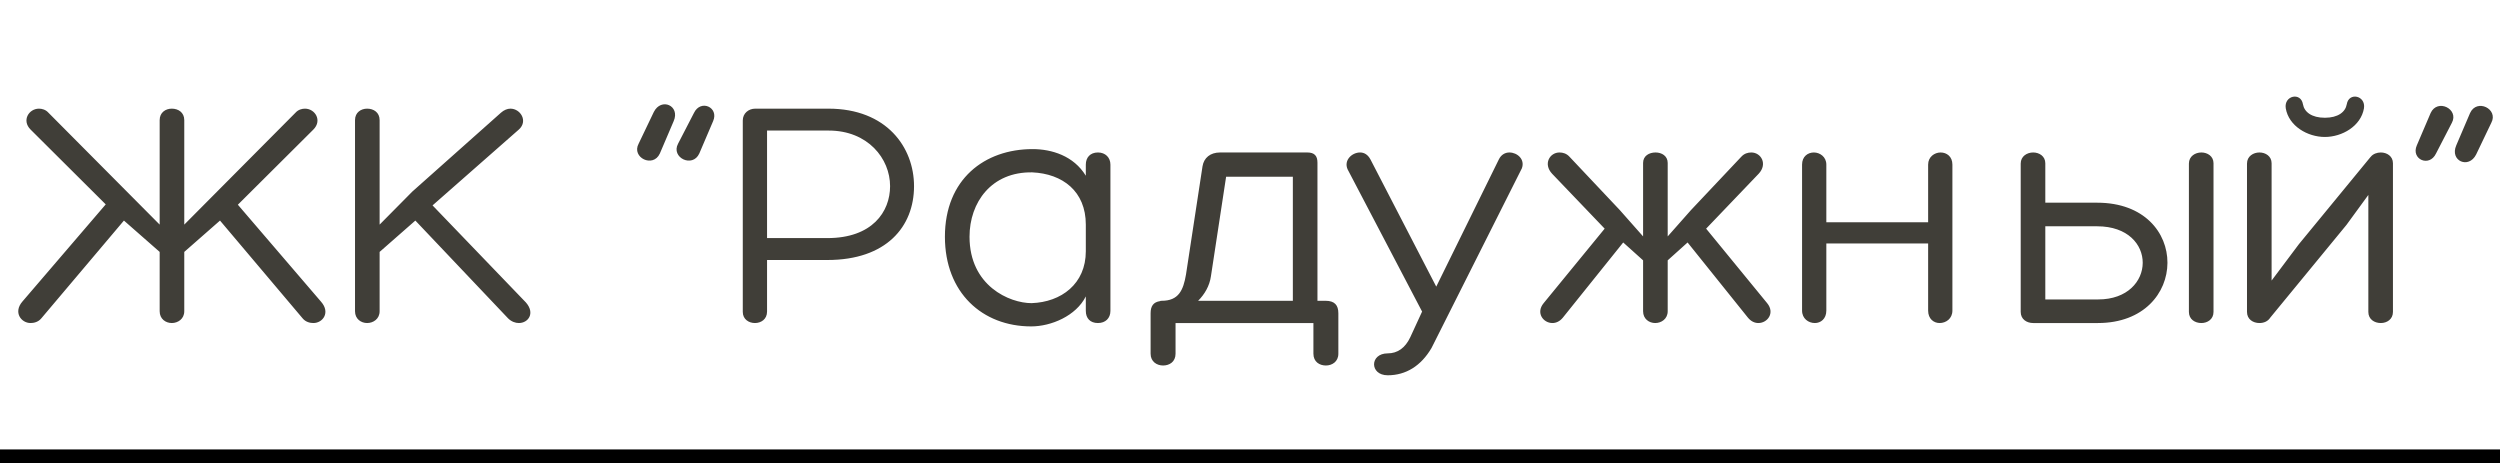
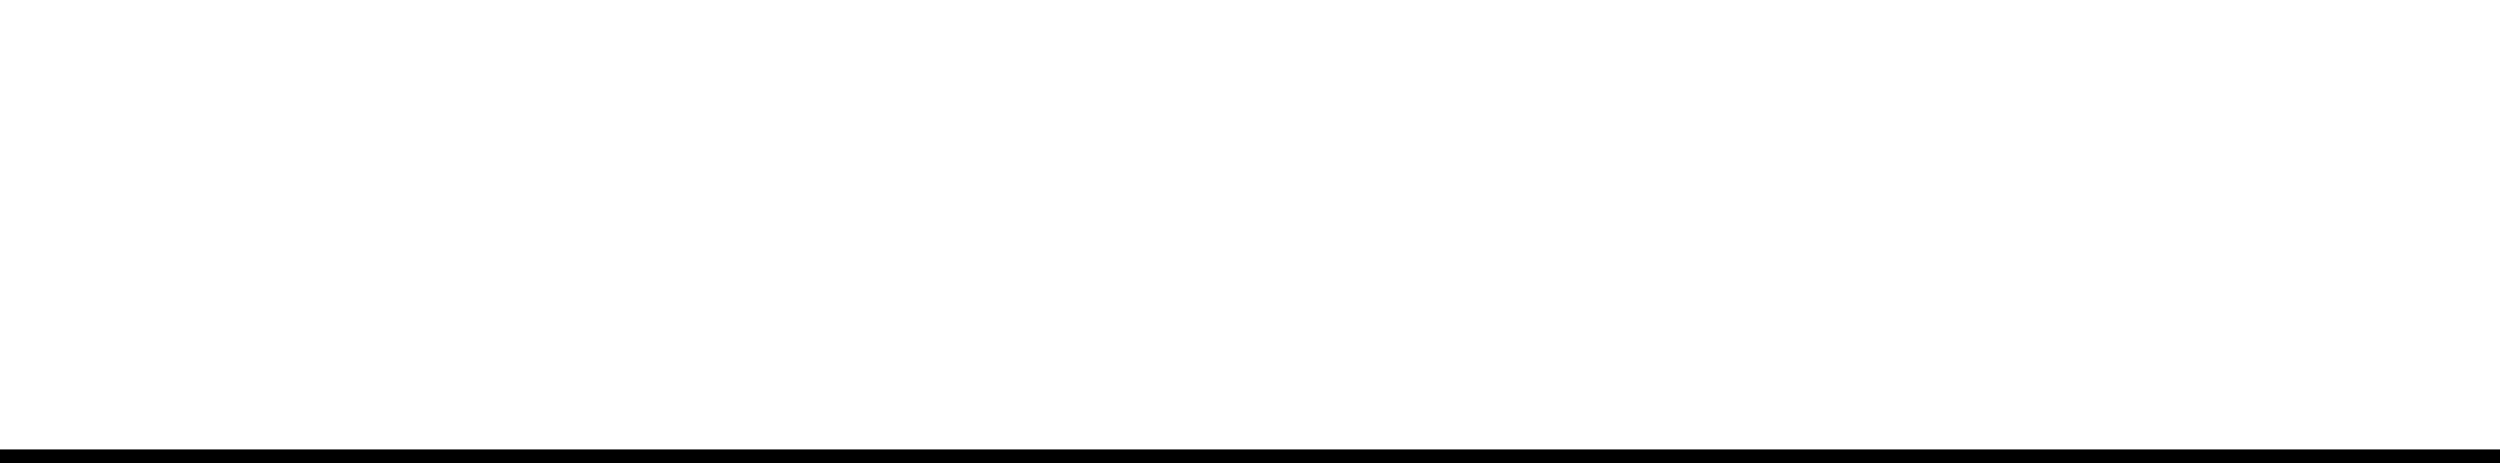
<svg xmlns="http://www.w3.org/2000/svg" width="178" height="33" viewBox="0 0 178 33" fill="none">
  <line x1="4.37114e-08" y1="32.5" x2="178" y2="32.5" stroke="black" />
-   <path d="M22.864 21.488C23.536 22.256 22.984 23 22.312 23C22.072 23 21.76 22.928 21.544 22.664L15.664 15.704L13.12 17.936V22.16C13.12 22.712 12.664 23 12.232 23C11.8 23 11.368 22.712 11.368 22.16V17.936L8.824 15.704L2.944 22.664C2.728 22.928 2.416 23 2.176 23C1.504 23 0.928 22.232 1.6 21.464L7.528 14.552L2.176 9.224C1.528 8.576 2.056 7.736 2.776 7.736C2.992 7.736 3.256 7.808 3.448 8.024L11.368 15.992V8.552C11.368 8 11.8 7.736 12.232 7.736C12.688 7.736 13.12 8 13.12 8.552V15.992L21.04 8.024C21.232 7.808 21.496 7.736 21.712 7.736C22.432 7.736 22.96 8.576 22.312 9.224L16.936 14.576L22.864 21.488ZM35.669 8.024C35.885 7.832 36.125 7.736 36.341 7.736C37.061 7.736 37.613 8.624 36.941 9.224L30.797 14.624L37.445 21.536C38.117 22.304 37.613 23 36.941 23C36.701 23 36.413 22.904 36.173 22.664L29.573 15.704L27.029 17.936V22.16C27.029 22.712 26.573 23 26.141 23C25.709 23 25.277 22.712 25.277 22.16V8.552C25.277 8 25.709 7.736 26.141 7.736C26.597 7.736 27.029 8 27.029 8.552V15.992L29.357 13.64L35.669 8.024ZM46.55 7.976C47.078 6.92 48.446 7.52 47.966 8.624L46.982 10.928C46.502 11.984 44.942 11.216 45.47 10.232L46.55 7.976ZM49.406 8.048C49.886 7.04 51.206 7.64 50.774 8.624L49.79 10.928C49.31 11.984 47.75 11.216 48.278 10.232L49.406 8.048ZM54.614 18.512V22.184C54.614 22.736 54.182 23 53.751 23C53.319 23 52.886 22.736 52.886 22.208V8.576C52.886 8.072 53.294 7.736 53.775 7.736H58.983C63.135 7.736 65.079 10.496 65.079 13.256C65.079 16.136 63.111 18.512 58.91 18.512H54.614ZM54.614 16.952H58.91C62.102 16.952 63.374 15.08 63.374 13.256C63.374 11.288 61.791 9.296 59.007 9.296H54.614V16.952ZM73.518 10.616C74.886 10.616 76.446 11.096 77.31 12.512V11.72C77.31 11.216 77.622 10.856 78.174 10.856C78.702 10.856 79.062 11.216 79.062 11.72V22.136C79.062 22.664 78.702 23 78.174 23C77.622 23 77.31 22.664 77.31 22.136V21.104C76.614 22.496 74.838 23.24 73.422 23.24C69.942 23.24 67.278 20.84 67.278 16.856C67.278 12.752 70.11 10.616 73.518 10.616ZM73.446 21.584C75.558 21.512 77.31 20.216 77.31 17.888V15.992C77.31 13.616 75.654 12.368 73.494 12.272C70.59 12.224 69.03 14.408 69.03 16.856C69.03 20.36 71.886 21.584 73.446 21.584ZM94.379 21.416C95.027 21.416 95.291 21.728 95.291 22.304V25.184C95.291 25.76 94.835 26.024 94.403 26.024C93.947 26.024 93.515 25.76 93.515 25.184V23H83.699V25.184C83.699 25.76 83.267 26.024 82.811 26.024C82.379 26.024 81.923 25.76 81.923 25.184V22.304C81.923 21.8 82.115 21.512 82.595 21.44C82.619 21.416 82.667 21.416 82.715 21.416C83.915 21.416 84.251 20.672 84.443 19.544L85.619 11.84C85.715 11.24 86.171 10.856 86.867 10.856H93.083C93.587 10.856 93.803 11.096 93.803 11.576V21.416H94.379ZM86.219 19.664C86.123 20.36 85.763 20.96 85.307 21.416H92.051V12.584H87.299L86.219 19.664ZM107.469 10.856C108.021 10.856 108.597 11.336 108.357 11.984L101.925 24.776C101.181 26.048 100.101 26.72 98.805 26.72C97.509 26.72 97.509 25.16 98.805 25.16C99.501 25.16 100.053 24.776 100.413 24.008L101.253 22.184L95.949 12.056C95.661 11.408 96.261 10.856 96.837 10.856C97.125 10.856 97.389 11 97.581 11.36L102.261 20.408L106.725 11.336C106.893 11 107.181 10.856 107.469 10.856ZM125.82 21.584C126.396 22.28 125.844 23 125.196 23C124.932 23 124.668 22.88 124.452 22.616L120.156 17.264L118.74 18.536V22.16C118.74 22.712 118.284 23 117.852 23C117.42 23 116.988 22.712 116.988 22.16V18.536L115.572 17.264L111.276 22.616C111.06 22.88 110.796 23 110.532 23C109.884 23 109.332 22.28 109.908 21.584L114.252 16.28L110.508 12.368C109.86 11.672 110.34 10.856 111.036 10.856C111.276 10.856 111.54 10.928 111.756 11.168L115.332 14.96L116.988 16.832V11.6C116.988 11.096 117.42 10.856 117.876 10.856C118.308 10.856 118.74 11.096 118.74 11.6V16.832L120.396 14.96L123.972 11.168C124.188 10.928 124.452 10.856 124.692 10.856C125.388 10.856 125.868 11.672 125.22 12.368L121.476 16.28L125.82 21.584ZM138.171 10.856C138.603 10.856 139.011 11.144 139.011 11.72V22.112C139.011 22.688 138.555 23 138.099 23C137.691 23 137.283 22.712 137.283 22.112V17.336H130.035V22.112C130.035 22.712 129.627 23 129.219 23C128.763 23 128.307 22.688 128.307 22.112V11.72C128.307 11.144 128.715 10.856 129.147 10.856C129.579 10.856 130.035 11.168 130.035 11.72V15.824H137.283V11.72C137.283 11.168 137.739 10.856 138.171 10.856ZM149.322 14.432C156.042 14.432 155.922 23 149.37 23H144.762C144.306 23 143.874 22.736 143.874 22.208V11.648C143.874 11.12 144.33 10.856 144.762 10.856C145.194 10.856 145.626 11.12 145.626 11.624V14.432H149.322ZM155.85 11.648C155.85 11.12 156.306 10.856 156.738 10.856C157.17 10.856 157.602 11.12 157.602 11.624V22.208C157.602 22.736 157.17 23 156.738 23C156.282 23 155.85 22.736 155.85 22.208V11.648ZM149.394 21.32C153.57 21.32 153.69 16.112 149.322 16.112H145.626V21.32H149.394ZM167.09 7.424C167.234 6.536 168.458 6.8 168.314 7.712C168.098 8.984 166.754 9.752 165.53 9.752C164.306 9.752 162.962 8.984 162.746 7.712C162.602 6.8 163.826 6.536 163.97 7.424C164.066 7.976 164.594 8.384 165.53 8.384C166.466 8.384 166.994 7.976 167.09 7.424ZM169.514 10.856C169.946 10.856 170.378 11.12 170.378 11.624V22.208C170.378 22.736 169.946 23 169.514 23C169.058 23 168.626 22.736 168.626 22.208V13.88L167.066 16.016L161.642 22.616C161.474 22.88 161.186 23 160.874 23C160.418 23 159.986 22.736 159.986 22.208V11.648C159.986 11.12 160.442 10.856 160.874 10.856C161.306 10.856 161.738 11.12 161.738 11.624V19.976L163.682 17.384L168.77 11.192L168.794 11.168C168.962 10.952 169.25 10.856 169.514 10.856ZM173.445 10.928C172.965 11.936 171.644 11.336 172.077 10.352L173.061 8.048C173.541 6.992 175.101 7.76 174.573 8.744L173.445 10.928ZM176.301 11C175.773 12.056 174.405 11.456 174.885 10.352L175.869 8.048C176.349 6.992 177.909 7.76 177.381 8.744L176.301 11Z" fill="#403E38" />
</svg>